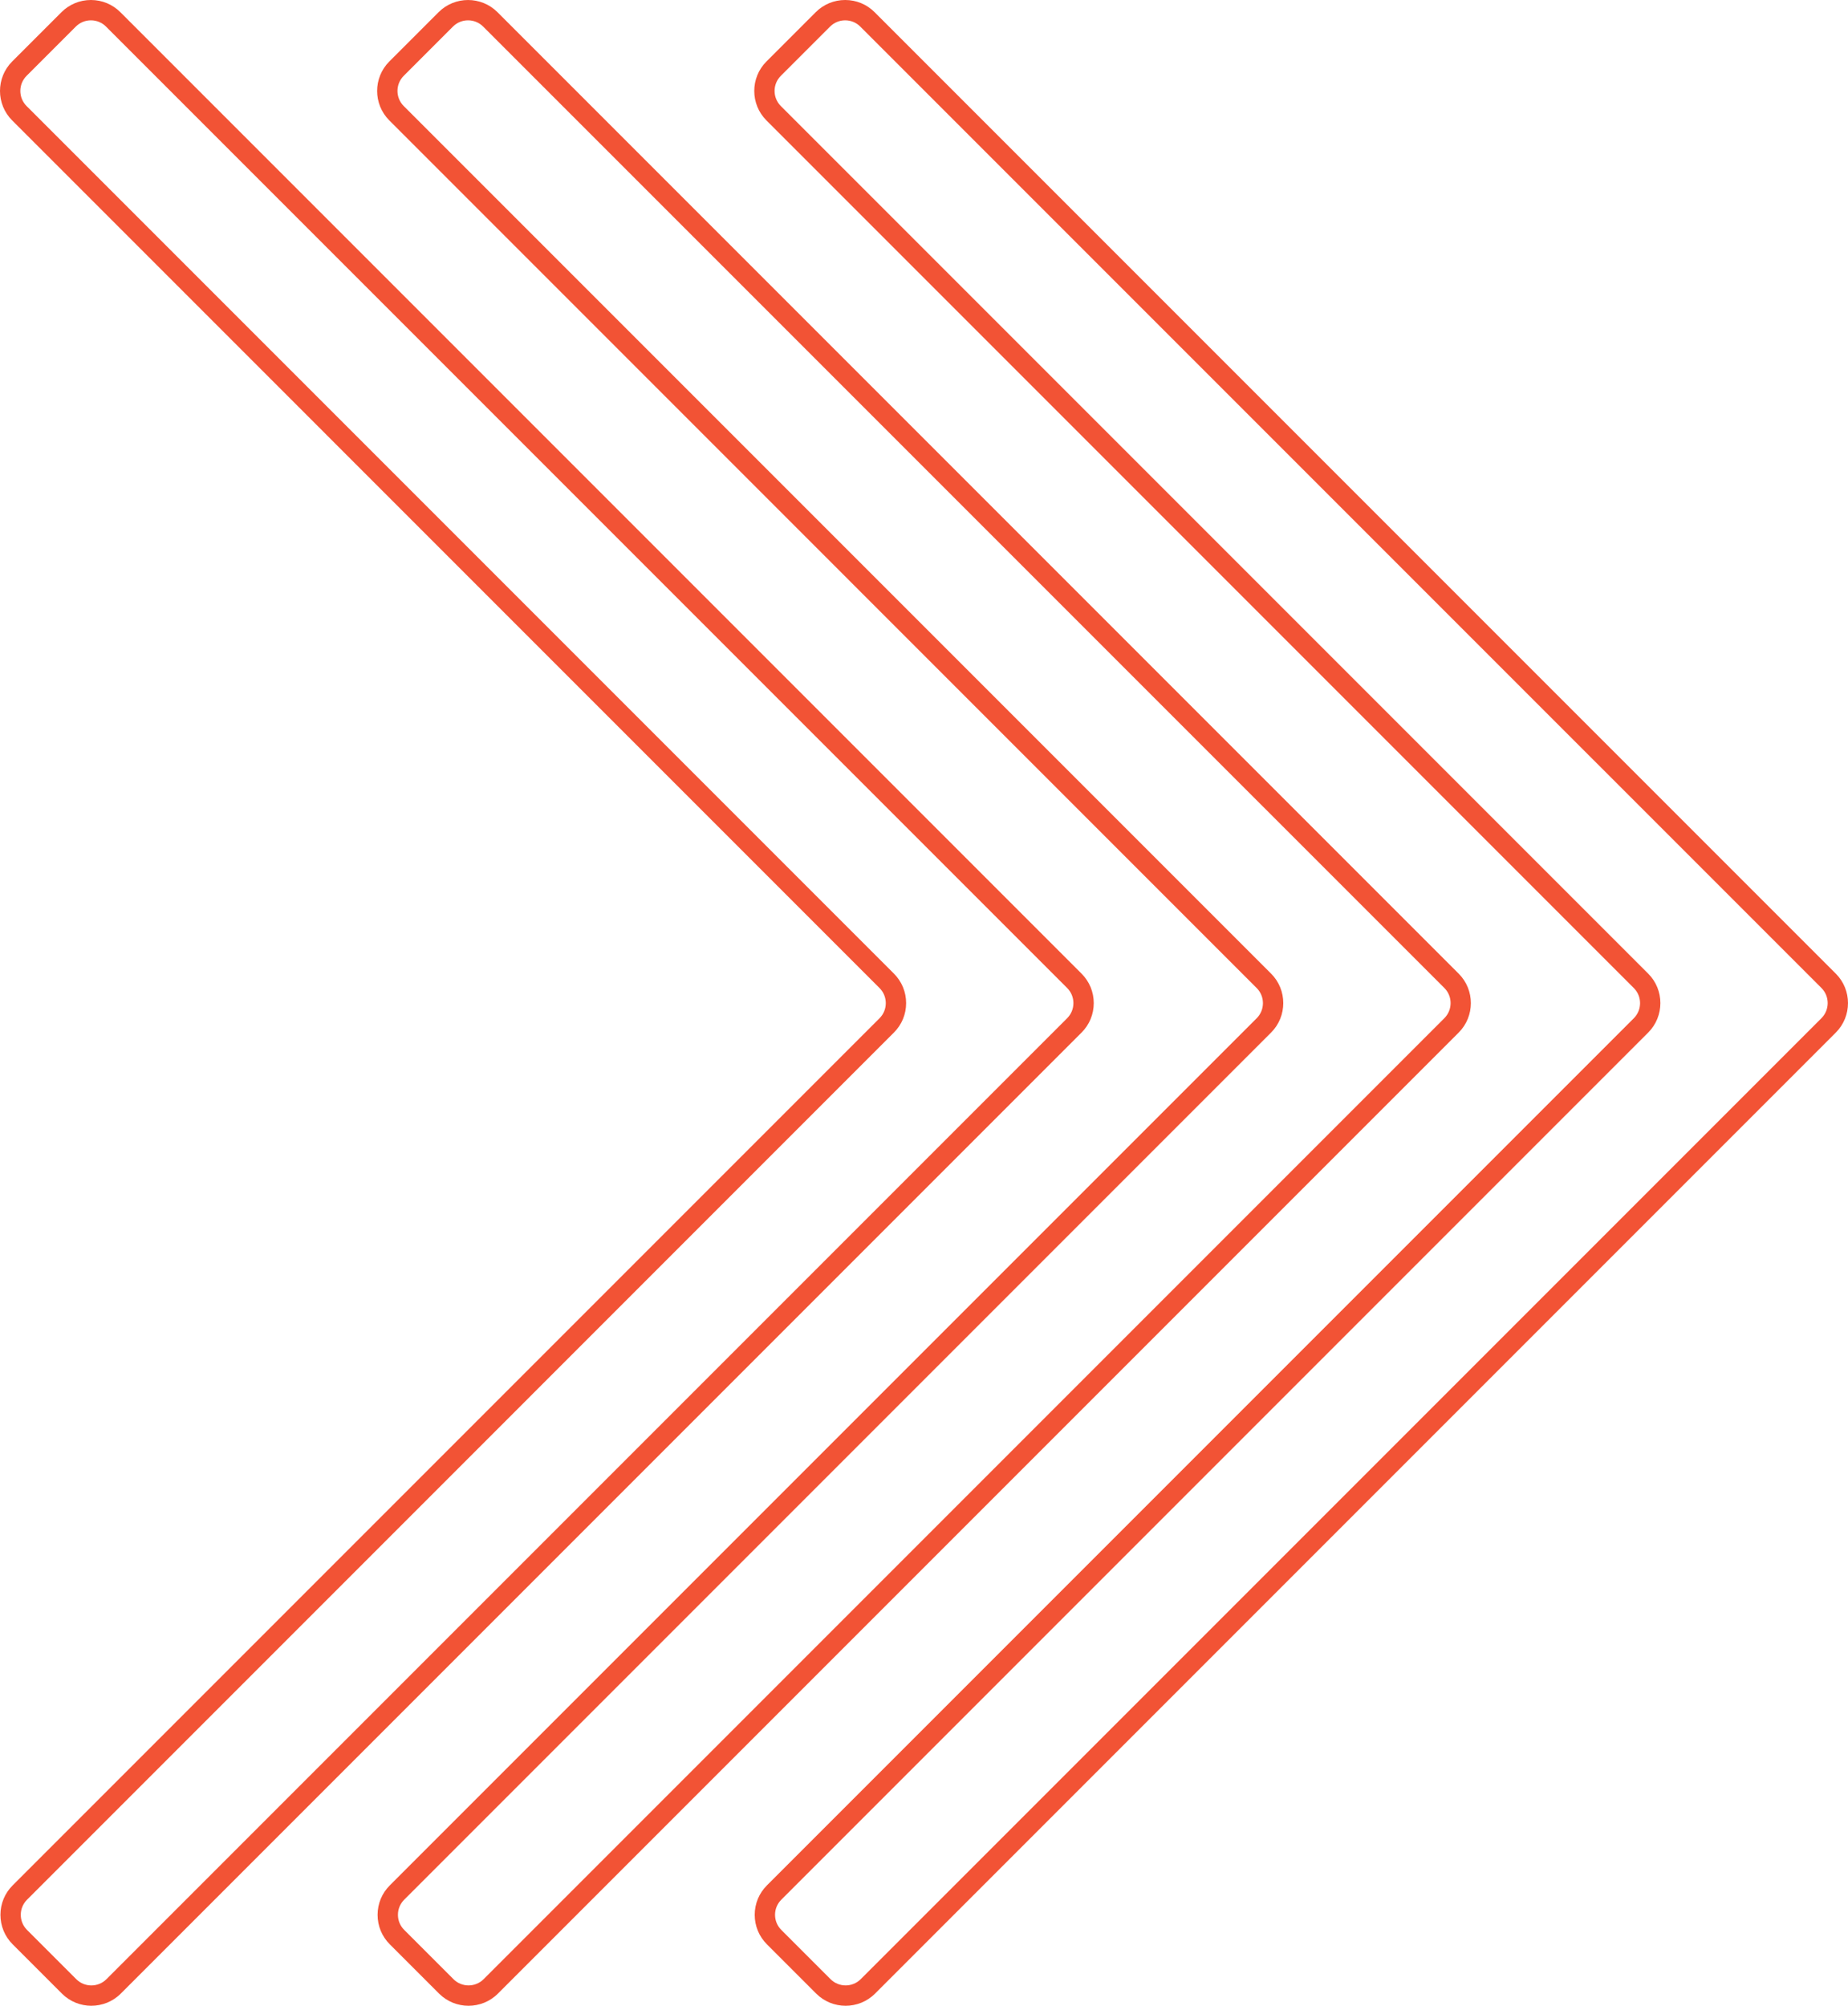
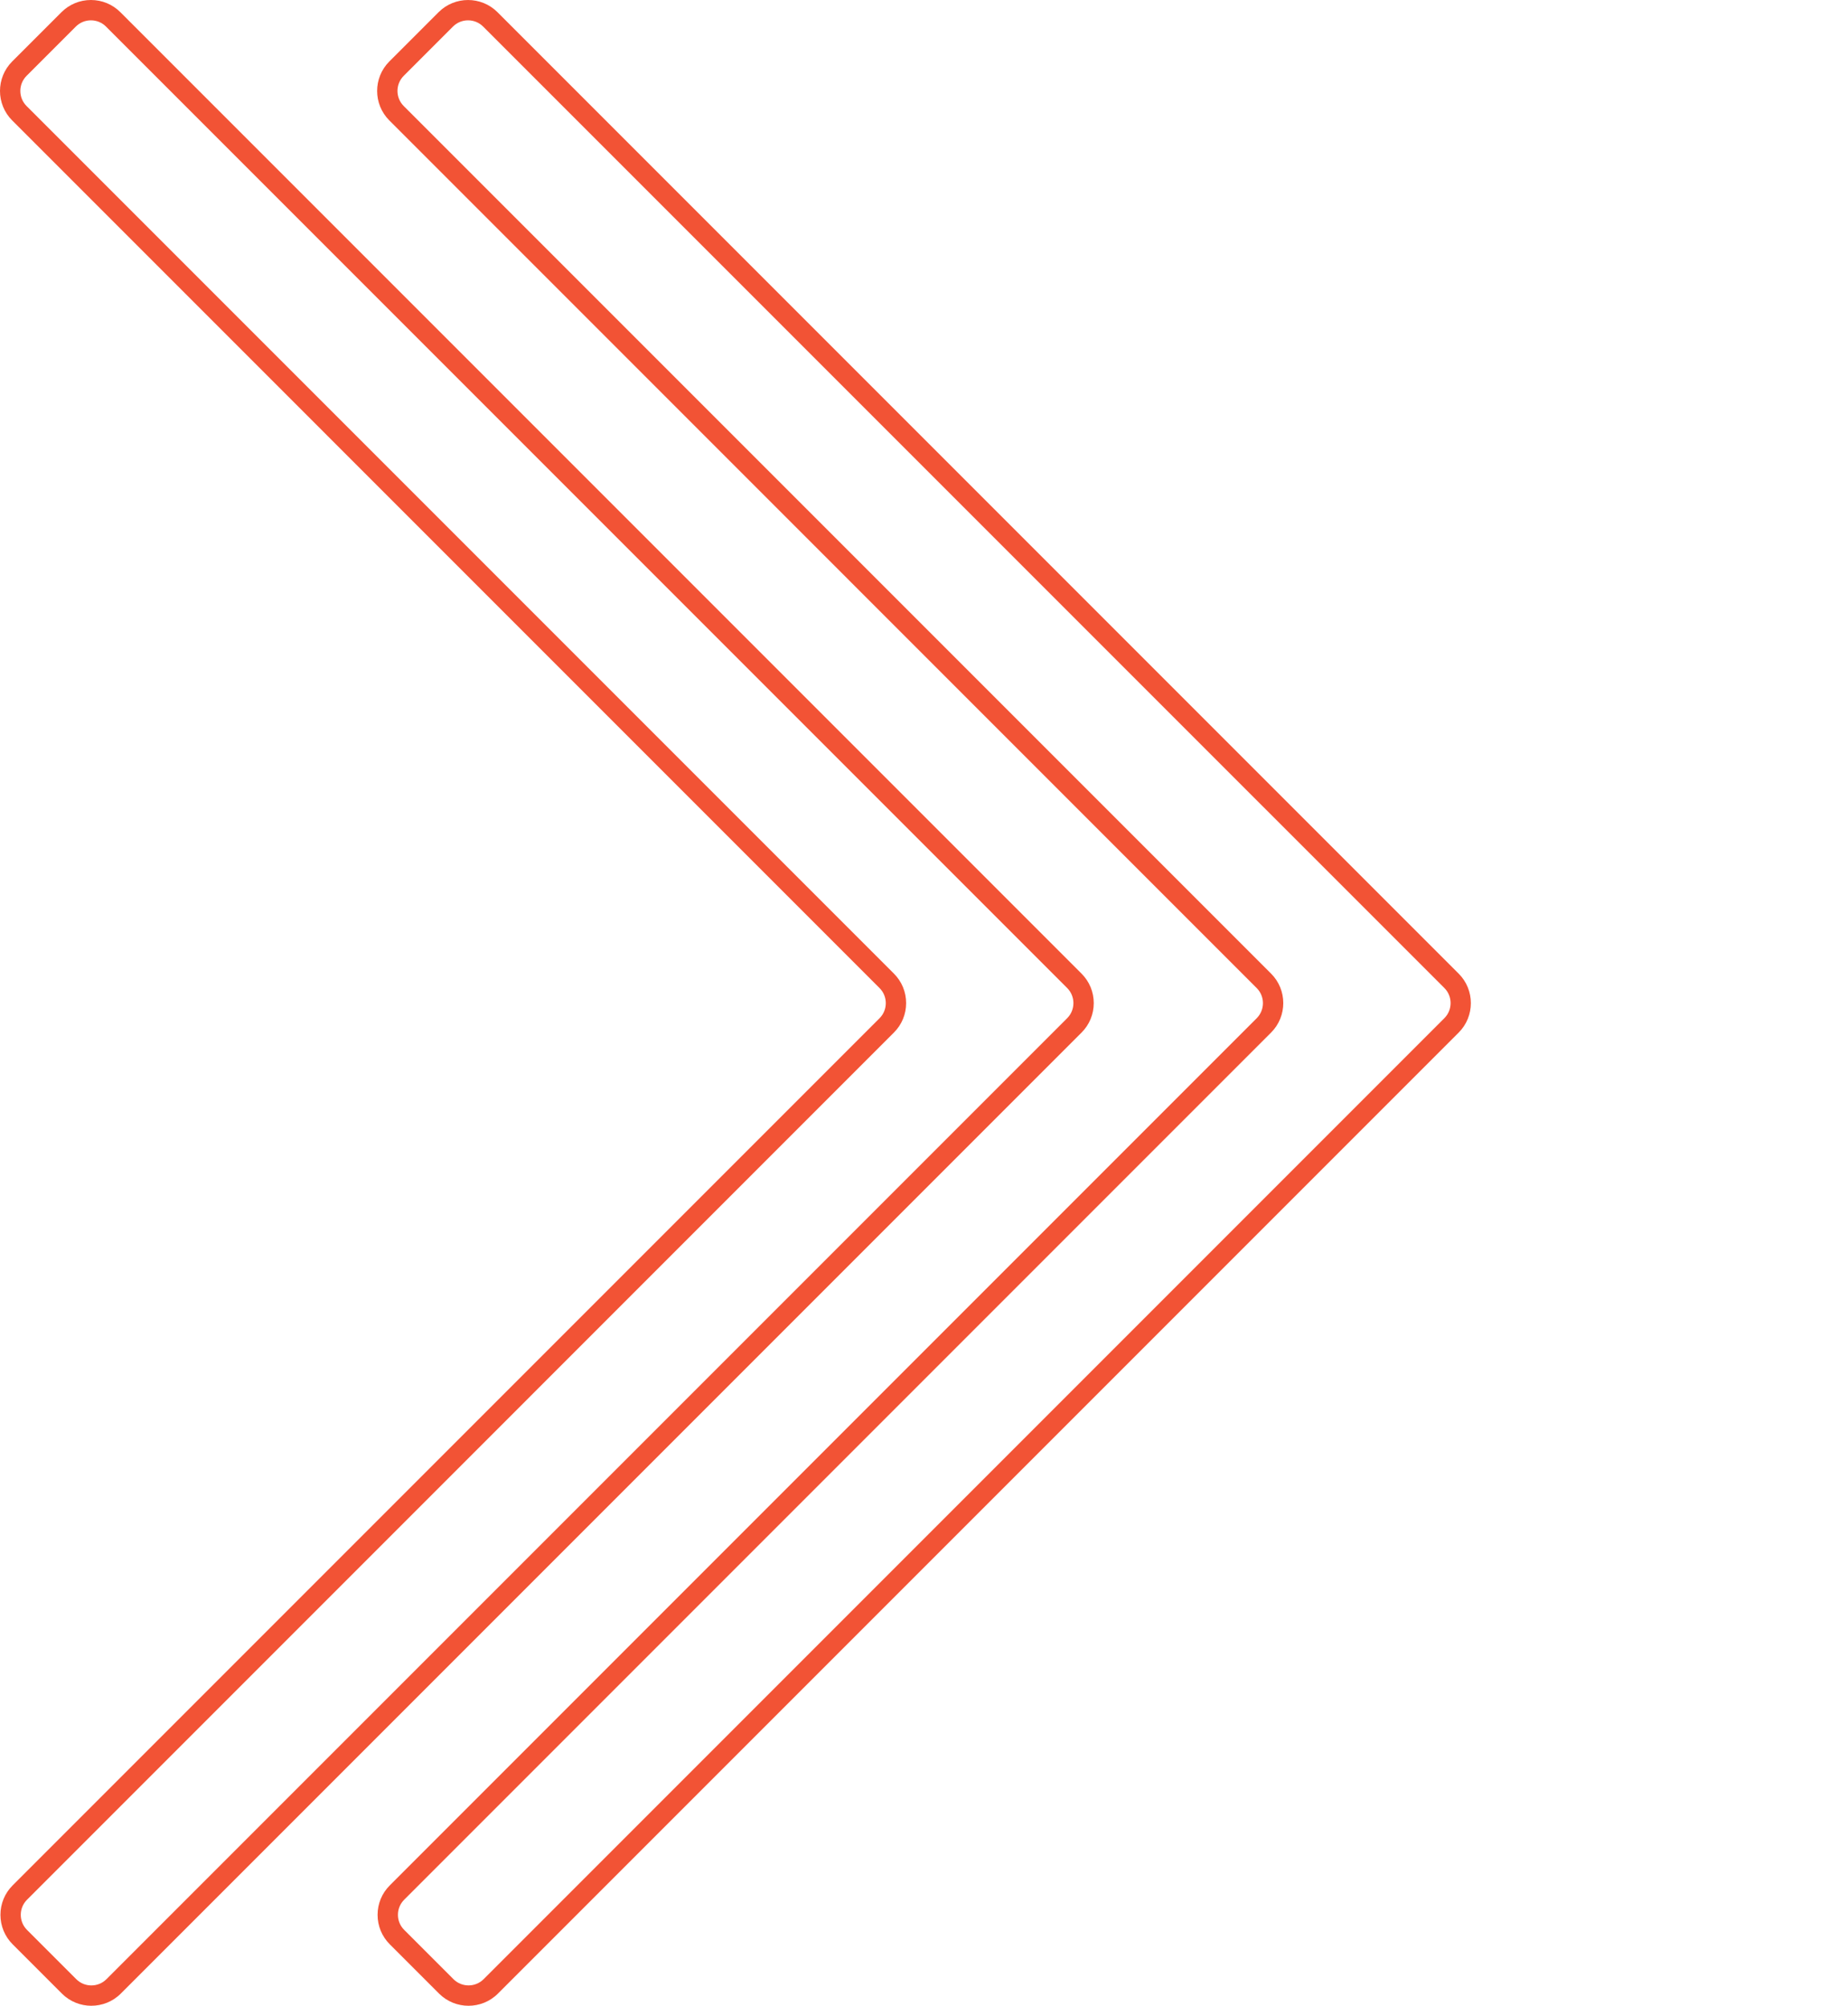
<svg xmlns="http://www.w3.org/2000/svg" id="Camada_2" viewBox="0 0 909.19 986.54">
  <defs>
    <style>      .cls-1 {        fill: #f25335;      }    </style>
  </defs>
  <g id="Camada_1-2" data-name="Camada_1">
    <g>
      <path class="cls-1" d="M44.95,986.54c-5.25,0-10.5-2-14.49-5.99l-24.24-24.24c-3.87-3.87-6-9.02-6-14.49,0-5.48,2.13-10.62,6-14.49l426.51-426.51c4.09-4.09,4.09-10.75,0-14.84L5.99,59.23c-7.99-7.99-7.99-20.99,0-28.99L30.24,6c3.87-3.87,9.02-6,14.49-6s10.62,2.13,14.49,6l472.89,472.89c3.87,3.87,6,9.02,6,14.49s-2.13,10.62-6,14.49L59.44,980.54c-4,4-9.24,5.99-14.49,5.99ZM44.73,10c-2.8,0-5.44,1.09-7.42,3.07l-24.24,24.24c-4.09,4.09-4.09,10.75,0,14.84l426.73,426.73c3.87,3.87,6,9.02,6,14.49s-2.13,10.62-6,14.49L13.29,934.39c-1.98,1.98-3.07,4.62-3.07,7.42s1.09,5.44,3.07,7.42l24.24,24.24c4.09,4.09,10.75,4.09,14.84,0l472.67-472.67c4.09-4.09,4.09-10.75,0-14.84L52.15,13.07h0c-1.98-1.98-4.62-3.07-7.42-3.07Z" />
      <path class="cls-1" d="M230.5,986.54c-5.25,0-10.5-2-14.49-5.99l-24.24-24.24c-3.87-3.87-6-9.02-6-14.49,0-5.48,2.13-10.62,6-14.49l426.51-426.51c4.09-4.09,4.09-10.75,0-14.84L191.54,59.23c-7.99-7.99-7.99-20.99,0-28.99l24.24-24.24c7.99-7.99,20.99-7.99,28.98,0l472.89,472.89c7.99,7.99,7.99,20.99,0,28.99l-472.67,472.67c-4,4-9.24,5.99-14.49,5.99ZM230.28,10c-2.69,0-5.38,1.02-7.42,3.07l-24.24,24.24c-4.09,4.09-4.09,10.75,0,14.84l426.74,426.73c7.99,7.99,7.99,20.99,0,28.99l-426.51,426.51c-1.98,1.98-3.07,4.62-3.07,7.42s1.09,5.44,3.08,7.42l24.24,24.24c4.09,4.09,10.75,4.09,14.84,0l472.67-472.67c4.09-4.09,4.09-10.75,0-14.84L237.7,13.07c-2.05-2.05-4.73-3.07-7.42-3.07Z" />
-       <path class="cls-1" d="M416.04,986.54c-5.25,0-10.5-2-14.49-5.99l-24.24-24.24c-3.87-3.87-6-9.02-6-14.49s2.13-10.62,6-14.49l426.51-426.51c4.09-4.09,4.09-10.75,0-14.84L377.08,59.23c-7.99-7.99-7.99-20.99,0-28.99l24.24-24.24c3.87-3.87,9.02-6,14.49-6s10.62,2.13,14.49,6l472.89,472.89c7.99,7.99,7.99,20.99,0,28.99l-472.67,472.67c-4,4-9.24,5.99-14.49,5.99ZM415.82,10c-2.8,0-5.44,1.09-7.42,3.07l-24.25,24.24c-4.09,4.09-4.09,10.75,0,14.84l426.74,426.73c7.99,7.99,7.99,20.99,0,28.99l-426.51,426.51c-1.98,1.98-3.07,4.62-3.07,7.42s1.09,5.44,3.07,7.42l24.24,24.24c4.09,4.09,10.75,4.09,14.84,0l472.67-472.67c4.09-4.09,4.09-10.75,0-14.84L423.24,13.07c-1.98-1.98-4.62-3.07-7.42-3.07Z" />
    </g>
  </g>
</svg>